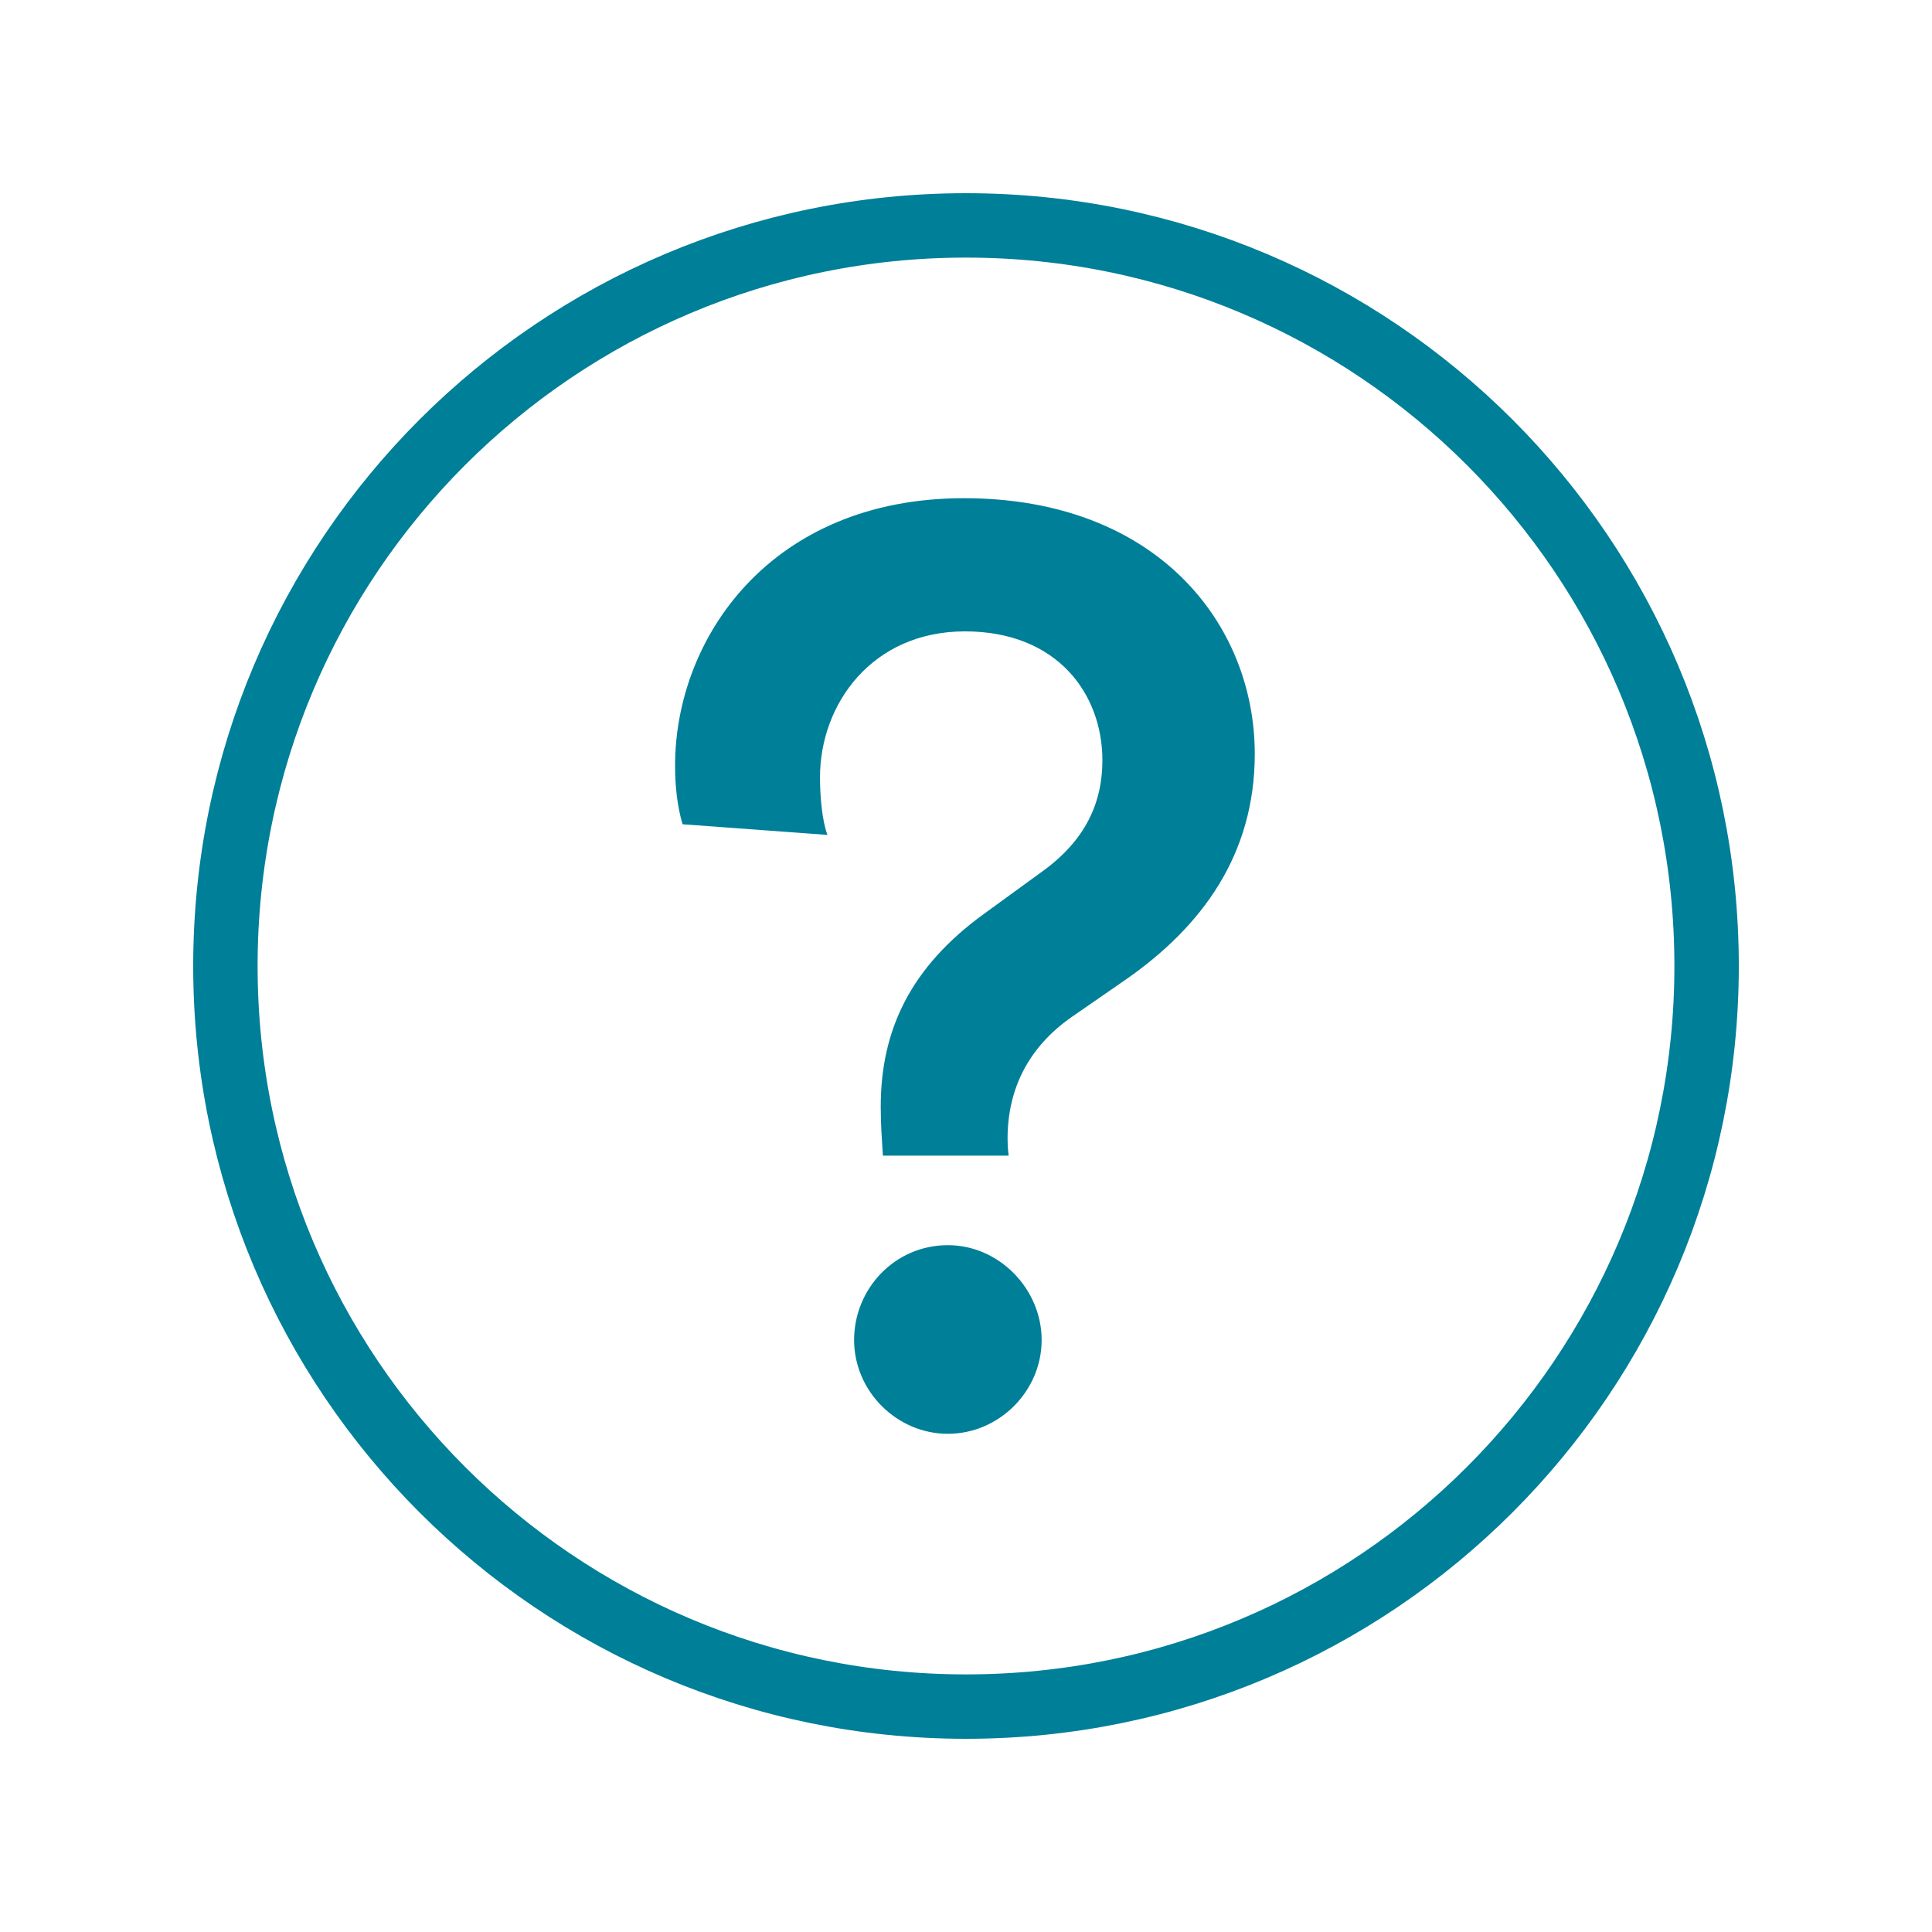
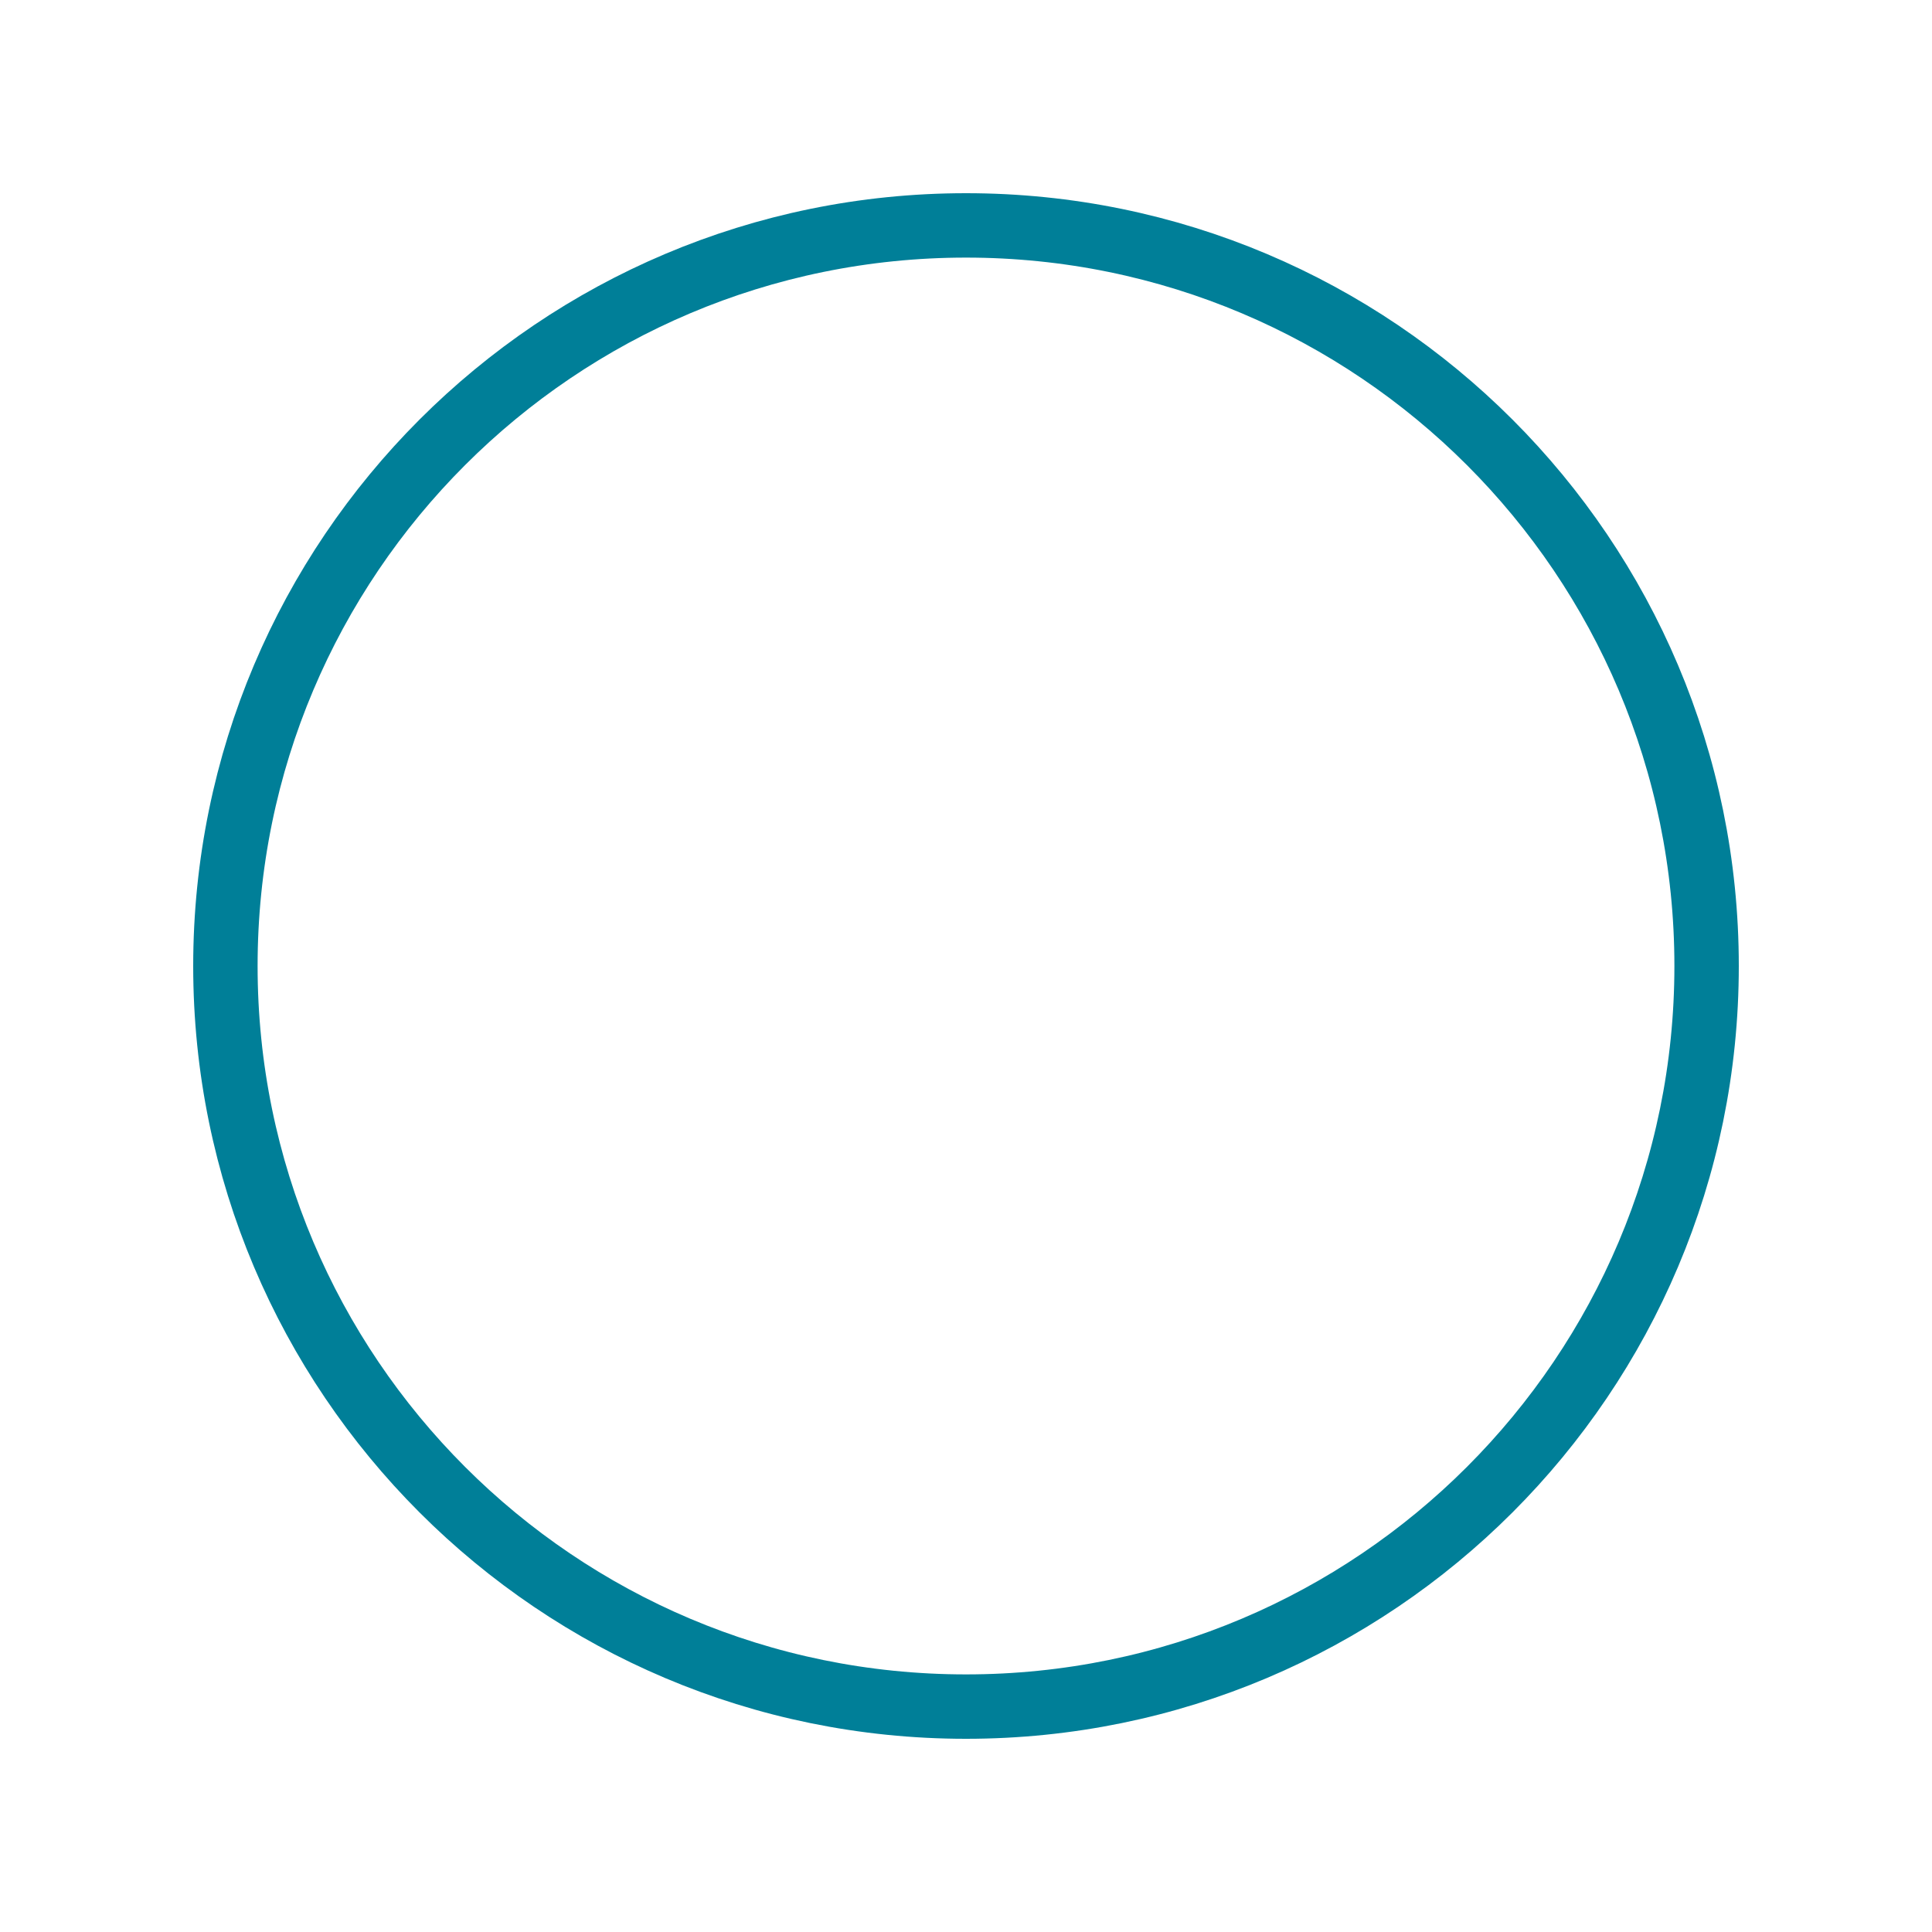
<svg xmlns="http://www.w3.org/2000/svg" width="60" height="60" viewBox="0 0 60 60" fill="none">
  <g id="General Enquiries Icon">
    <g id="Group 5344">
      <path id="Vector" d="M30 53C42.703 53 53 42.703 53 30C53 17.297 42.703 7 30 7C17.297 7 7 17.297 7 30C7 42.703 17.297 53 30 53Z" stroke="#007F98" stroke-width="2" stroke-miterlimit="10" />
-       <path id="Vector_2" d="M27.419 35.89C27.386 35.361 27.352 34.931 27.352 34.368C27.352 31.985 28.279 30.033 30.562 28.378L32.383 27.054C33.706 26.095 34.236 24.936 34.236 23.613C34.236 21.561 32.846 19.608 29.967 19.608C27.088 19.608 25.466 21.859 25.466 24.142C25.466 24.738 25.532 25.499 25.698 25.929L21.197 25.598C21.032 25.036 20.965 24.407 20.965 23.778C20.965 19.807 23.944 15.472 29.934 15.472C35.924 15.472 38.968 19.377 38.968 23.414C38.968 26.558 37.313 28.775 34.997 30.397L33.276 31.588C31.952 32.515 31.291 33.806 31.291 35.361C31.291 35.427 31.291 35.626 31.324 35.89H27.352H27.419ZM29.437 38.67C31.026 38.67 32.349 40.027 32.349 41.616C32.349 43.204 31.026 44.528 29.437 44.528C27.849 44.528 26.525 43.204 26.525 41.616C26.525 40.027 27.783 38.67 29.437 38.67Z" fill="#007F98" />
    </g>
  </g>
</svg>